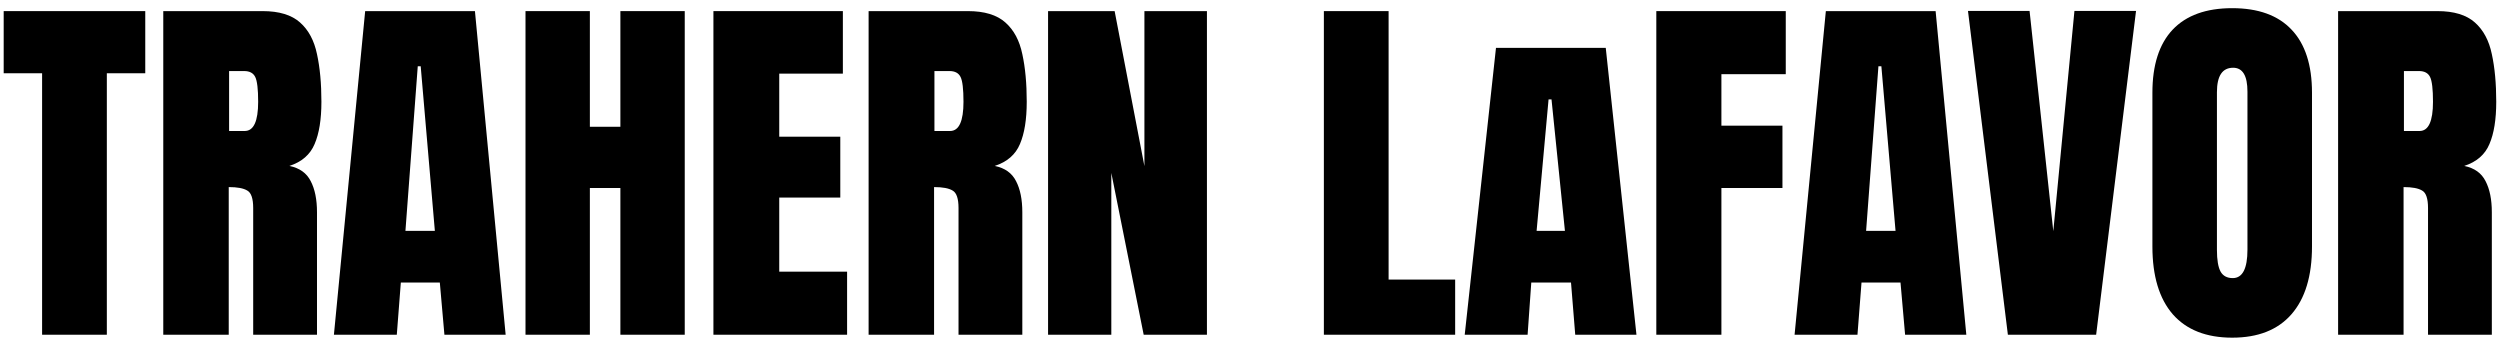
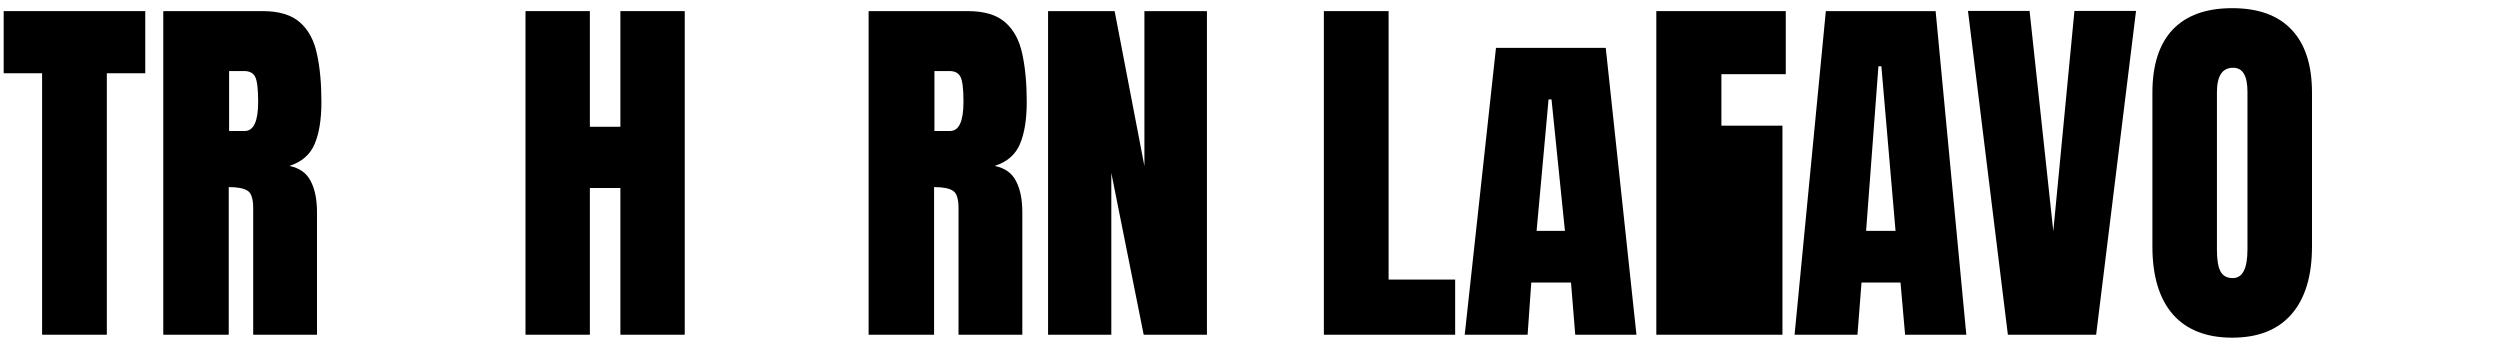
<svg xmlns="http://www.w3.org/2000/svg" width="239" height="33" viewBox="0 0 239 33" fill="none">
  <path d="M4.025 32V7.004H0.352V1.062H13.887V7.004H10.213V32H4.025Z" fill="black" />
  <path d="M15.609 32V1.062H25.102C26.684 1.062 27.879 1.426 28.688 2.152C29.496 2.867 30.035 3.875 30.305 5.176C30.586 6.465 30.727 7.982 30.727 9.729C30.727 11.416 30.51 12.764 30.076 13.771C29.654 14.779 28.852 15.477 27.668 15.863C28.641 16.062 29.32 16.549 29.707 17.322C30.105 18.084 30.305 19.074 30.305 20.293V32H24.205V19.889C24.205 18.986 24.018 18.43 23.643 18.219C23.279 17.996 22.688 17.885 21.867 17.885V32H15.609ZM21.902 12.523H23.396C24.252 12.523 24.68 11.592 24.68 9.729C24.68 8.521 24.586 7.73 24.398 7.355C24.211 6.98 23.859 6.793 23.344 6.793H21.902V12.523Z" fill="black" />
-   <path d="M31.922 32L34.91 1.062H45.404L48.34 32H42.486L42.047 27.008H38.32L37.934 32H31.922ZM38.76 22.068H41.572L40.219 6.336H39.938L38.76 22.068Z" fill="black" />
  <path d="M50.238 32V1.062H56.391V12.119H59.309V1.062H65.461V32H59.309V17.973H56.391V32H50.238Z" fill="black" />
-   <path d="M68.203 32V1.062H80.578V7.039H74.496V13.068H80.332V18.887H74.496V25.971H80.982V32H68.203Z" fill="black" />
  <path d="M83.039 32V1.062H92.531C94.113 1.062 95.309 1.426 96.117 2.152C96.926 2.867 97.465 3.875 97.734 5.176C98.016 6.465 98.156 7.982 98.156 9.729C98.156 11.416 97.939 12.764 97.506 13.771C97.084 14.779 96.281 15.477 95.098 15.863C96.07 16.062 96.75 16.549 97.137 17.322C97.535 18.084 97.734 19.074 97.734 20.293V32H91.635V19.889C91.635 18.986 91.447 18.43 91.072 18.219C90.709 17.996 90.117 17.885 89.297 17.885V32H83.039ZM89.332 12.523H90.826C91.682 12.523 92.109 11.592 92.109 9.729C92.109 8.521 92.016 7.73 91.828 7.355C91.641 6.98 91.289 6.793 90.773 6.793H89.332V12.523Z" fill="black" />
  <path d="M100.195 32V1.062H106.559L109.406 15.881V1.062H115.383V32H109.336L106.242 16.531V32H100.195Z" fill="black" />
  <path d="M126.562 32V1.062H132.75V26.727H139.113V32H126.562Z" fill="black" />
  <path d="M140.027 32L143.016 4.578H153.51L156.445 32H150.592L150.188 27.008H146.391L146.039 32H140.027ZM148.043 9.5L146.9 22.068H149.607L148.324 9.5H148.043Z" fill="black" />
-   <path d="M158.344 32V1.062H170.719V7.092H164.566V12.014H170.402V17.973H164.566V32H158.344Z" fill="black" />
+   <path d="M158.344 32V1.062H170.719V7.092H164.566V12.014H170.402V17.973V32H158.344Z" fill="black" />
  <path d="M171.562 32L174.551 1.062H185.045L187.98 32H182.127L181.688 27.008H177.961L177.574 32H171.562ZM178.4 22.068H181.213L179.859 6.336H179.578L178.4 22.068Z" fill="black" />
  <path d="M191.953 32L188.139 1.045H194.027L196.295 22.104L198.316 1.045H204.205L200.391 32H191.953Z" fill="black" />
  <path d="M213.398 32.281C210.926 32.281 209.033 31.537 207.721 30.049C206.42 28.549 205.77 26.387 205.77 23.562V8.867C205.77 6.219 206.414 4.209 207.703 2.838C209.004 1.467 210.902 0.781 213.398 0.781C215.895 0.781 217.787 1.467 219.076 2.838C220.377 4.209 221.027 6.219 221.027 8.867V23.562C221.027 26.387 220.371 28.549 219.059 30.049C217.758 31.537 215.871 32.281 213.398 32.281ZM213.451 26.586C214.389 26.586 214.857 25.678 214.857 23.861V8.762C214.857 7.238 214.4 6.477 213.486 6.477C212.455 6.477 211.939 7.256 211.939 8.814V23.896C211.939 24.857 212.057 25.549 212.291 25.971C212.525 26.381 212.912 26.586 213.451 26.586Z" fill="black" />
-   <path d="M223.523 32V1.062H233.016C234.598 1.062 235.793 1.426 236.602 2.152C237.41 2.867 237.949 3.875 238.219 5.176C238.5 6.465 238.641 7.982 238.641 9.729C238.641 11.416 238.424 12.764 237.99 13.771C237.568 14.779 236.766 15.477 235.582 15.863C236.555 16.062 237.234 16.549 237.621 17.322C238.02 18.084 238.219 19.074 238.219 20.293V32H232.119V19.889C232.119 18.986 231.932 18.43 231.557 18.219C231.193 17.996 230.602 17.885 229.781 17.885V32H223.523ZM229.816 12.523H231.311C232.166 12.523 232.594 11.592 232.594 9.729C232.594 8.521 232.5 7.73 232.312 7.355C232.125 6.98 231.773 6.793 231.258 6.793H229.816V12.523Z" fill="black" />
</svg>